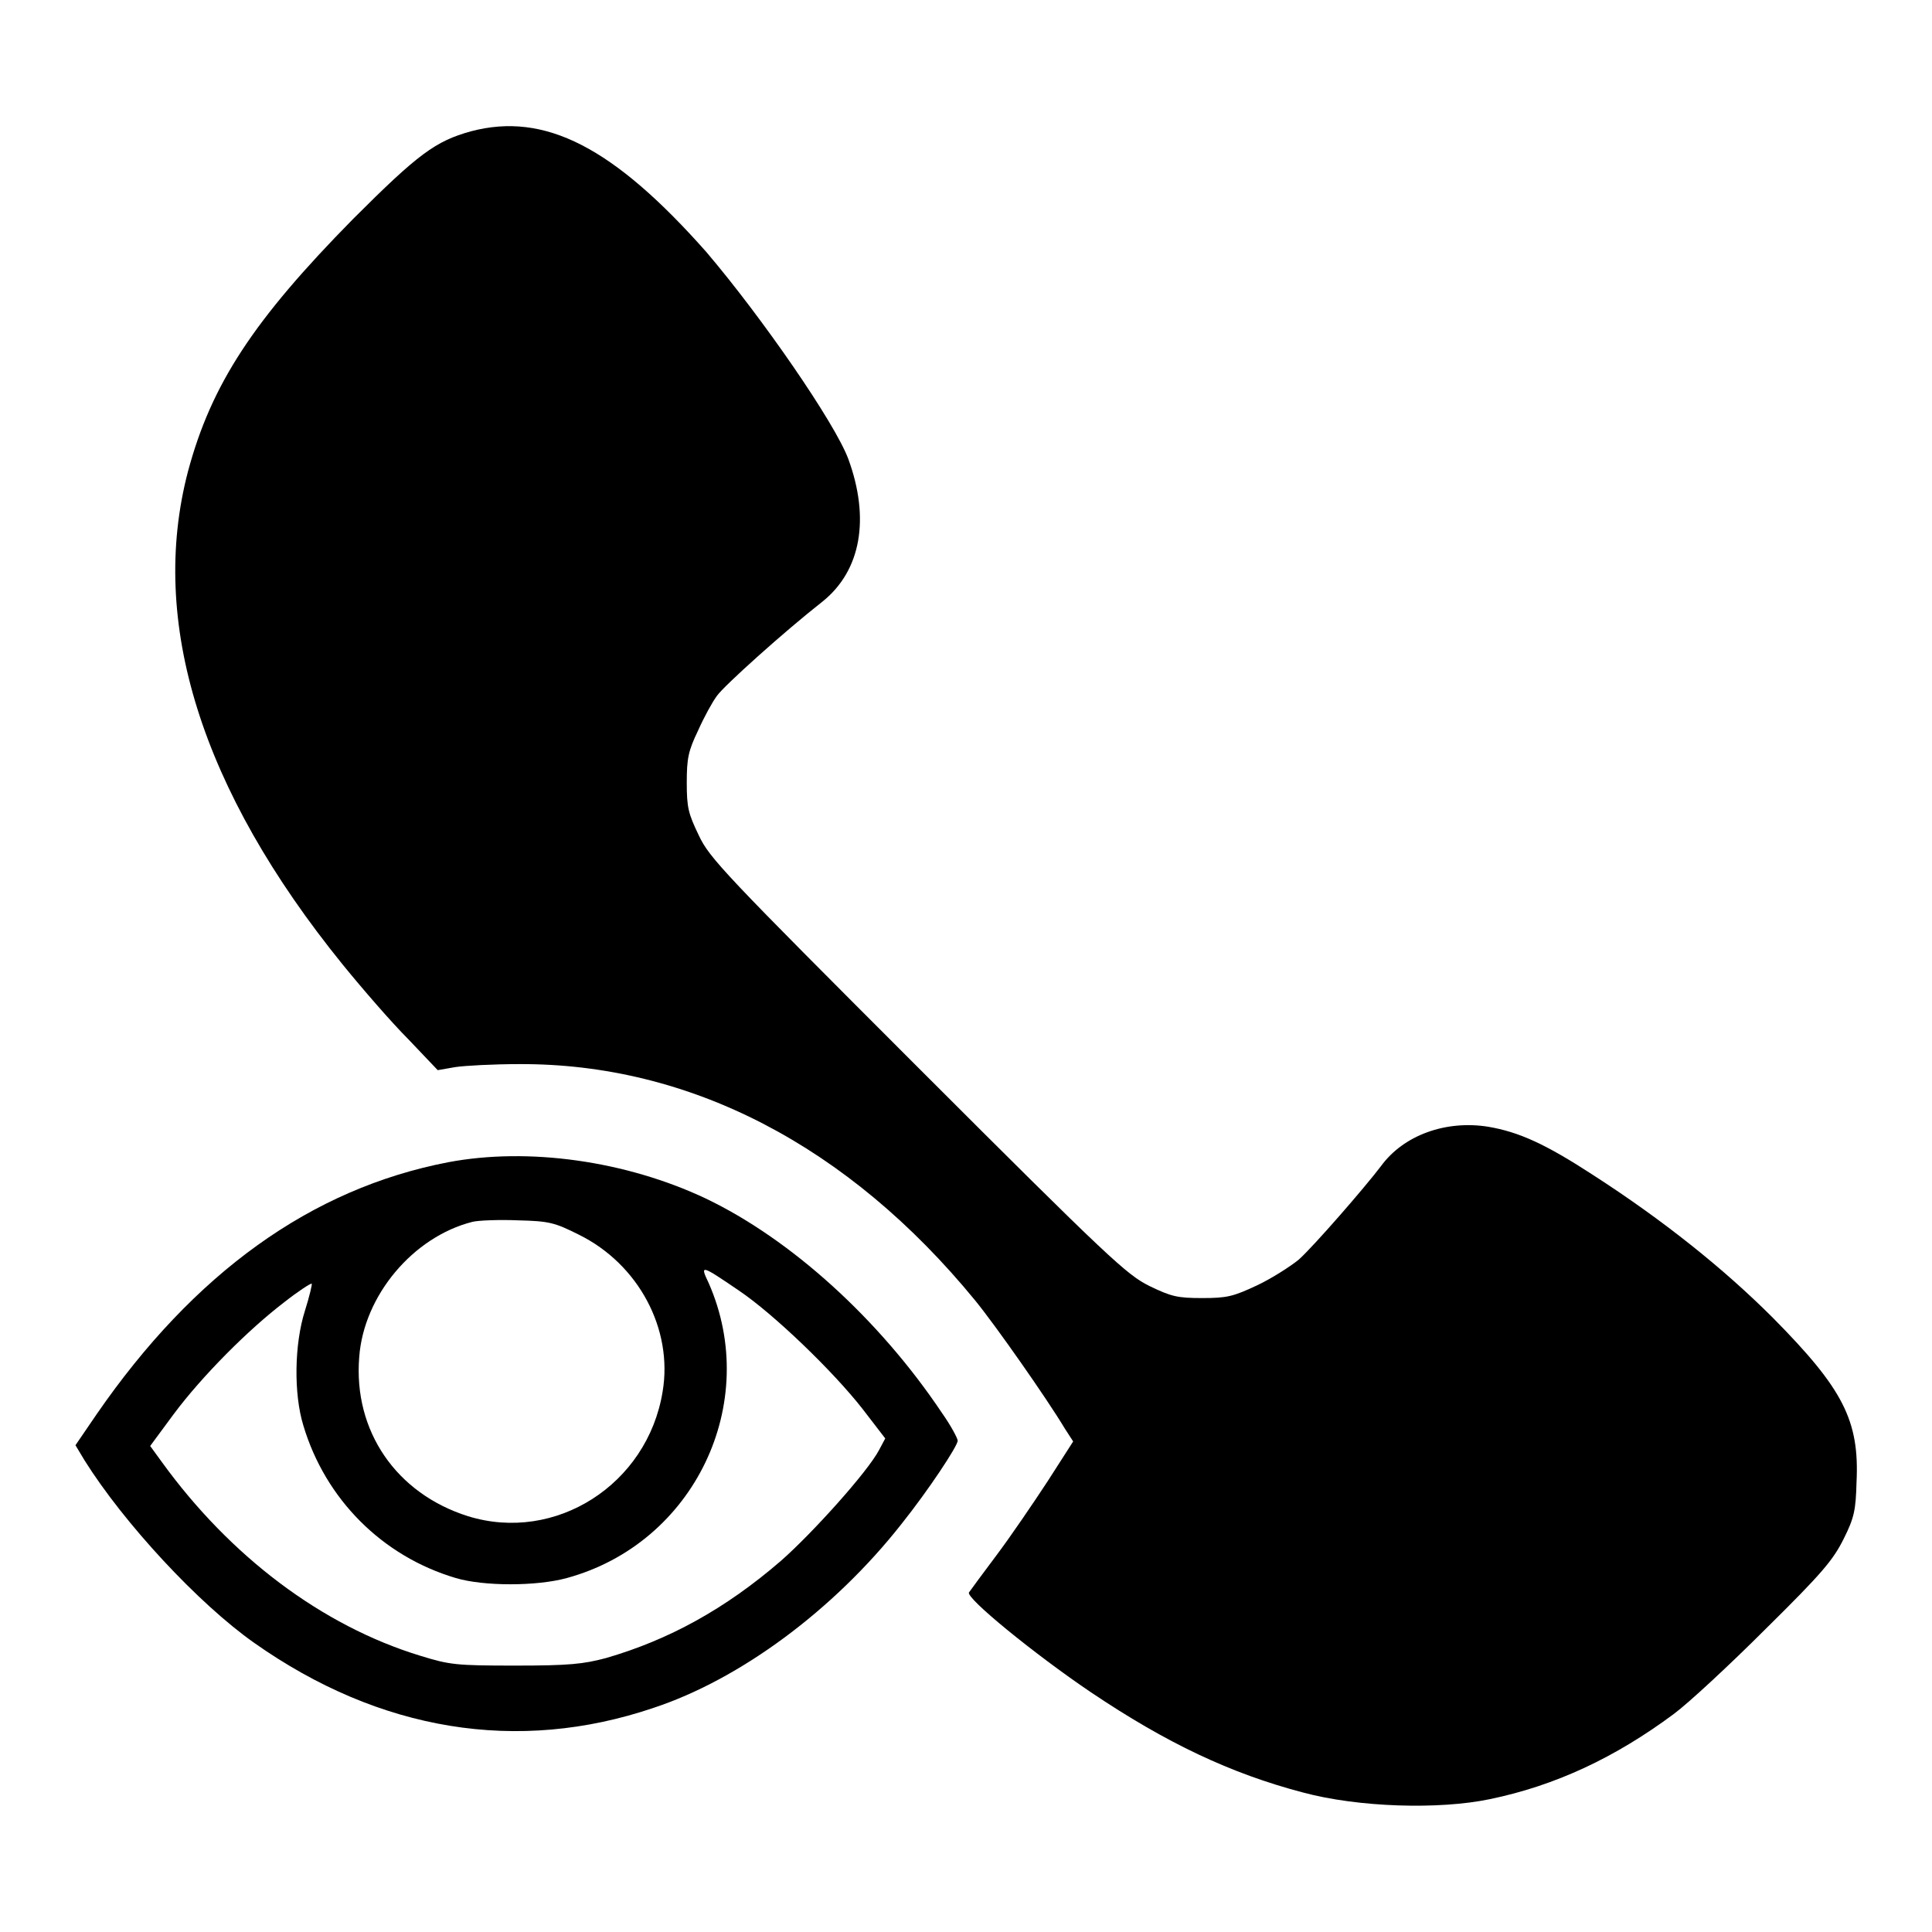
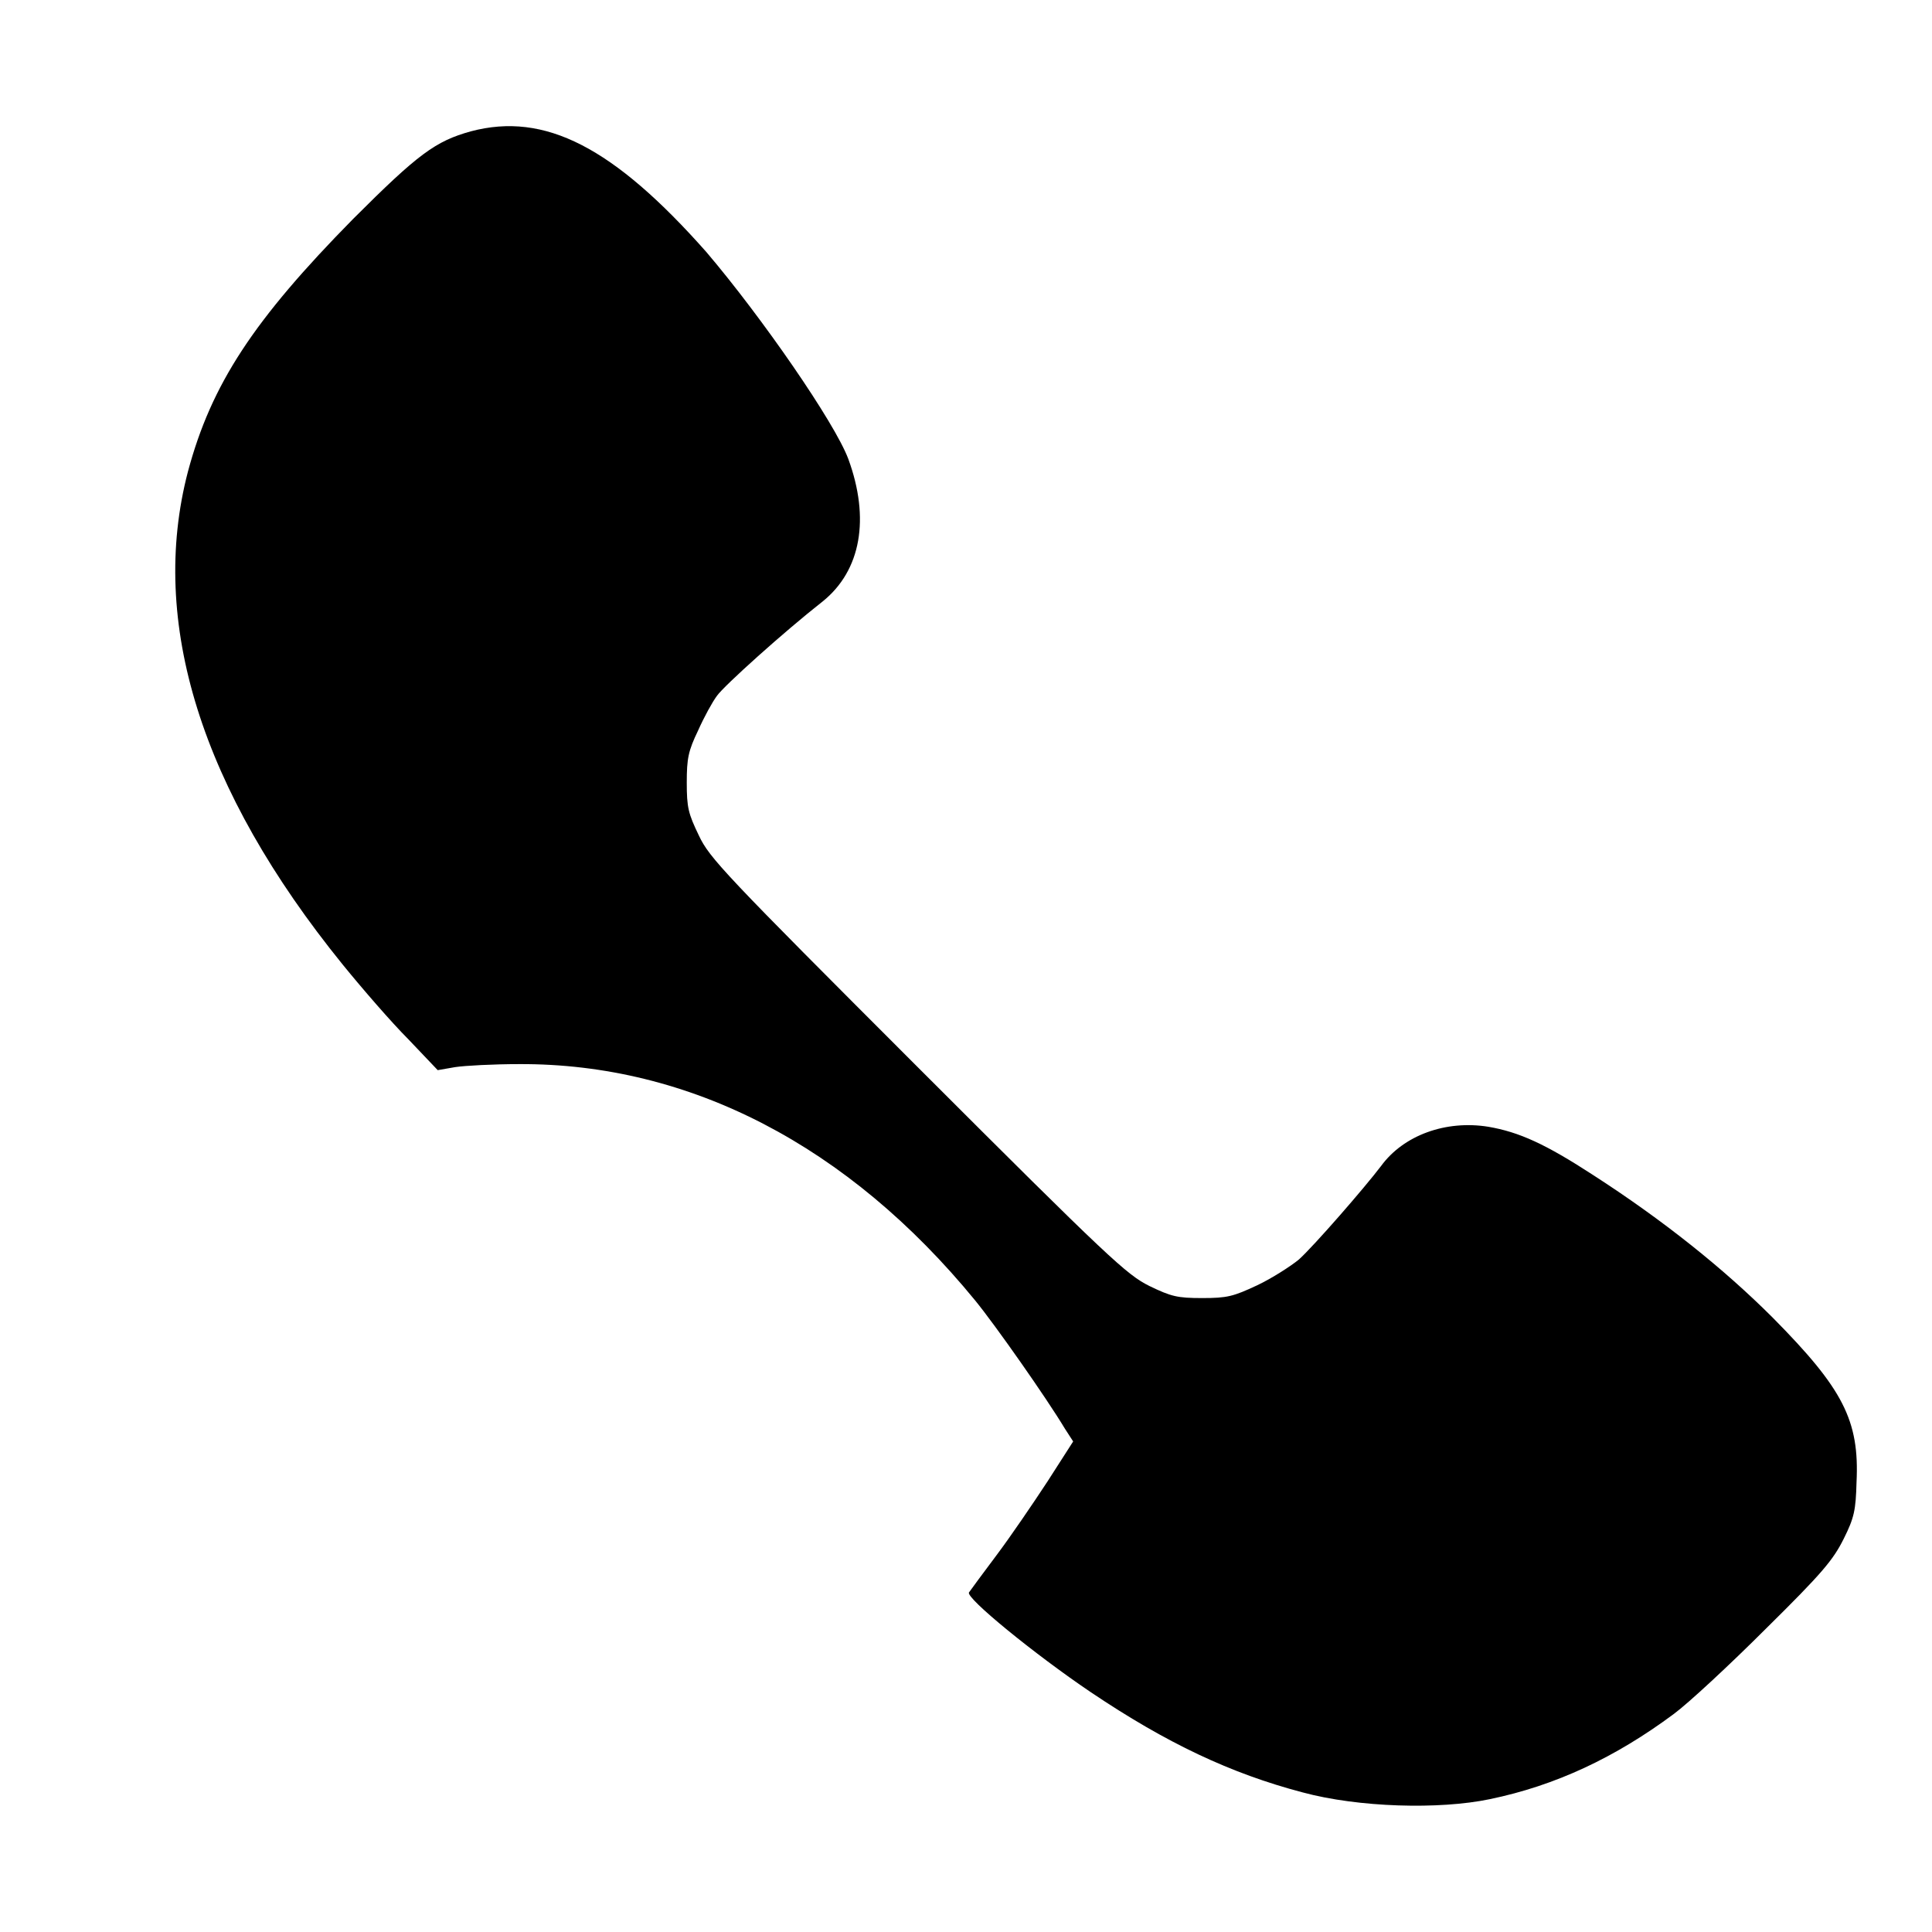
<svg xmlns="http://www.w3.org/2000/svg" version="1.1" x="0px" y="0px" viewBox="0 0 256 256" enable-background="new 0 0 256 256" xml:space="preserve">
  <g>
    <g>
      <g>
        <path fill="#000000" d="M62.4,17.4c-4.7,1.3-7,3-15.6,11.6C33.6,42.4,28,50.9,24.9,62.5c-5.2,19.9,1.7,42.1,20.5,65.3c2.6,3.2,6.5,7.7,8.7,9.9l3.9,4.1l2.3-0.4c1.3-0.2,5.1-0.4,8.5-0.4c22.6-0.1,43.6,10.8,60.4,31.3c2.7,3.3,9.5,13,11.9,17l1.1,1.7l-3.4,5.3c-1.9,2.9-4.9,7.3-6.7,9.7c-1.8,2.4-3.5,4.7-3.7,5c-0.5,0.7,8.7,8.2,16.1,13.2c10.1,6.8,18.6,10.8,28.1,13.3c7.4,2,18.1,2.3,24.8,0.9c8.7-1.8,16.6-5.5,24.4-11.3c1.9-1.4,7.4-6.5,12.2-11.3c7.5-7.4,8.9-9.1,10.3-11.9c1.4-2.8,1.6-3.8,1.7-7.5c0.4-8.2-1.8-12.4-11.1-21.8c-6.5-6.5-14.5-12.9-23.8-18.9c-6.3-4.1-9.8-5.7-13.9-6.4c-5.6-0.9-11.2,1.1-14.2,5.2c-2.2,2.9-8.9,10.6-10.9,12.4c-1.1,0.9-3.6,2.5-5.5,3.4c-3.2,1.5-4,1.7-7.3,1.7c-3.3,0-4.1-0.2-7-1.6c-3-1.5-5.2-3.5-30.7-29c-25.6-25.6-27.6-27.7-29-30.7c-1.4-2.9-1.6-3.7-1.6-7c0-3.2,0.2-4.2,1.5-6.9c0.8-1.8,1.9-3.8,2.5-4.6c0.9-1.3,8.9-8.5,14-12.5c5.1-4.1,6.3-11,3.4-18.9c-1.8-4.8-11.4-18.7-18.8-27.4C81.3,19.5,72.2,14.8,62.4,17.4z" />
-         <path fill="#000000" d="M59.4,154c-18.2,3.5-33.7,14.7-46.6,33.4l-2.8,4.1l1.2,2c5.2,8.3,15.1,19,22.5,24.2c16.6,11.7,34.9,14.7,52.9,8.6c11.5-3.8,23.9-13,32.8-24.3c3.6-4.5,7.5-10.4,7.5-11.1c0-0.3-0.9-2-2.1-3.7c-8.3-12.4-20-23-31.3-28.4C82.9,153.8,70,152,59.4,154z M76.7,163.6c7.9,3.9,12.5,12.5,11.1,20.8c-2,12.3-14.2,20.1-25.8,16.5c-9.5-3-15.2-11.3-14.4-21.1c0.6-8.1,7.1-15.9,15-17.9c0.8-0.2,3.6-0.3,6-0.2C72.8,161.8,73.5,162,76.7,163.6z M97.9,171c4.6,3.1,12.5,10.7,16.4,15.7l3,3.9l-0.8,1.5c-1.5,2.9-8.9,11.1-13,14.7c-7.4,6.4-14.9,10.5-23.2,12.9c-3,0.8-4.9,1-12,1c-7.9,0-8.7-0.1-12.6-1.3c-13.1-4-25.2-13.2-34.2-25.6l-1.6-2.2l3.1-4.2c3.8-5.1,9.9-11.2,14.6-14.8c1.9-1.5,3.6-2.6,3.7-2.5c0.1,0-0.3,1.7-0.9,3.6c-1.4,4.4-1.5,11-0.2,15.2c2.9,9.7,10.4,17.3,20.2,20.2c3.7,1.1,10.7,1.1,14.7,0c16.9-4.6,25.8-23.2,18.8-39.1C92.7,167.5,92.9,167.6,97.9,171z" />
      </g>
    </g>
  </g>
</svg>